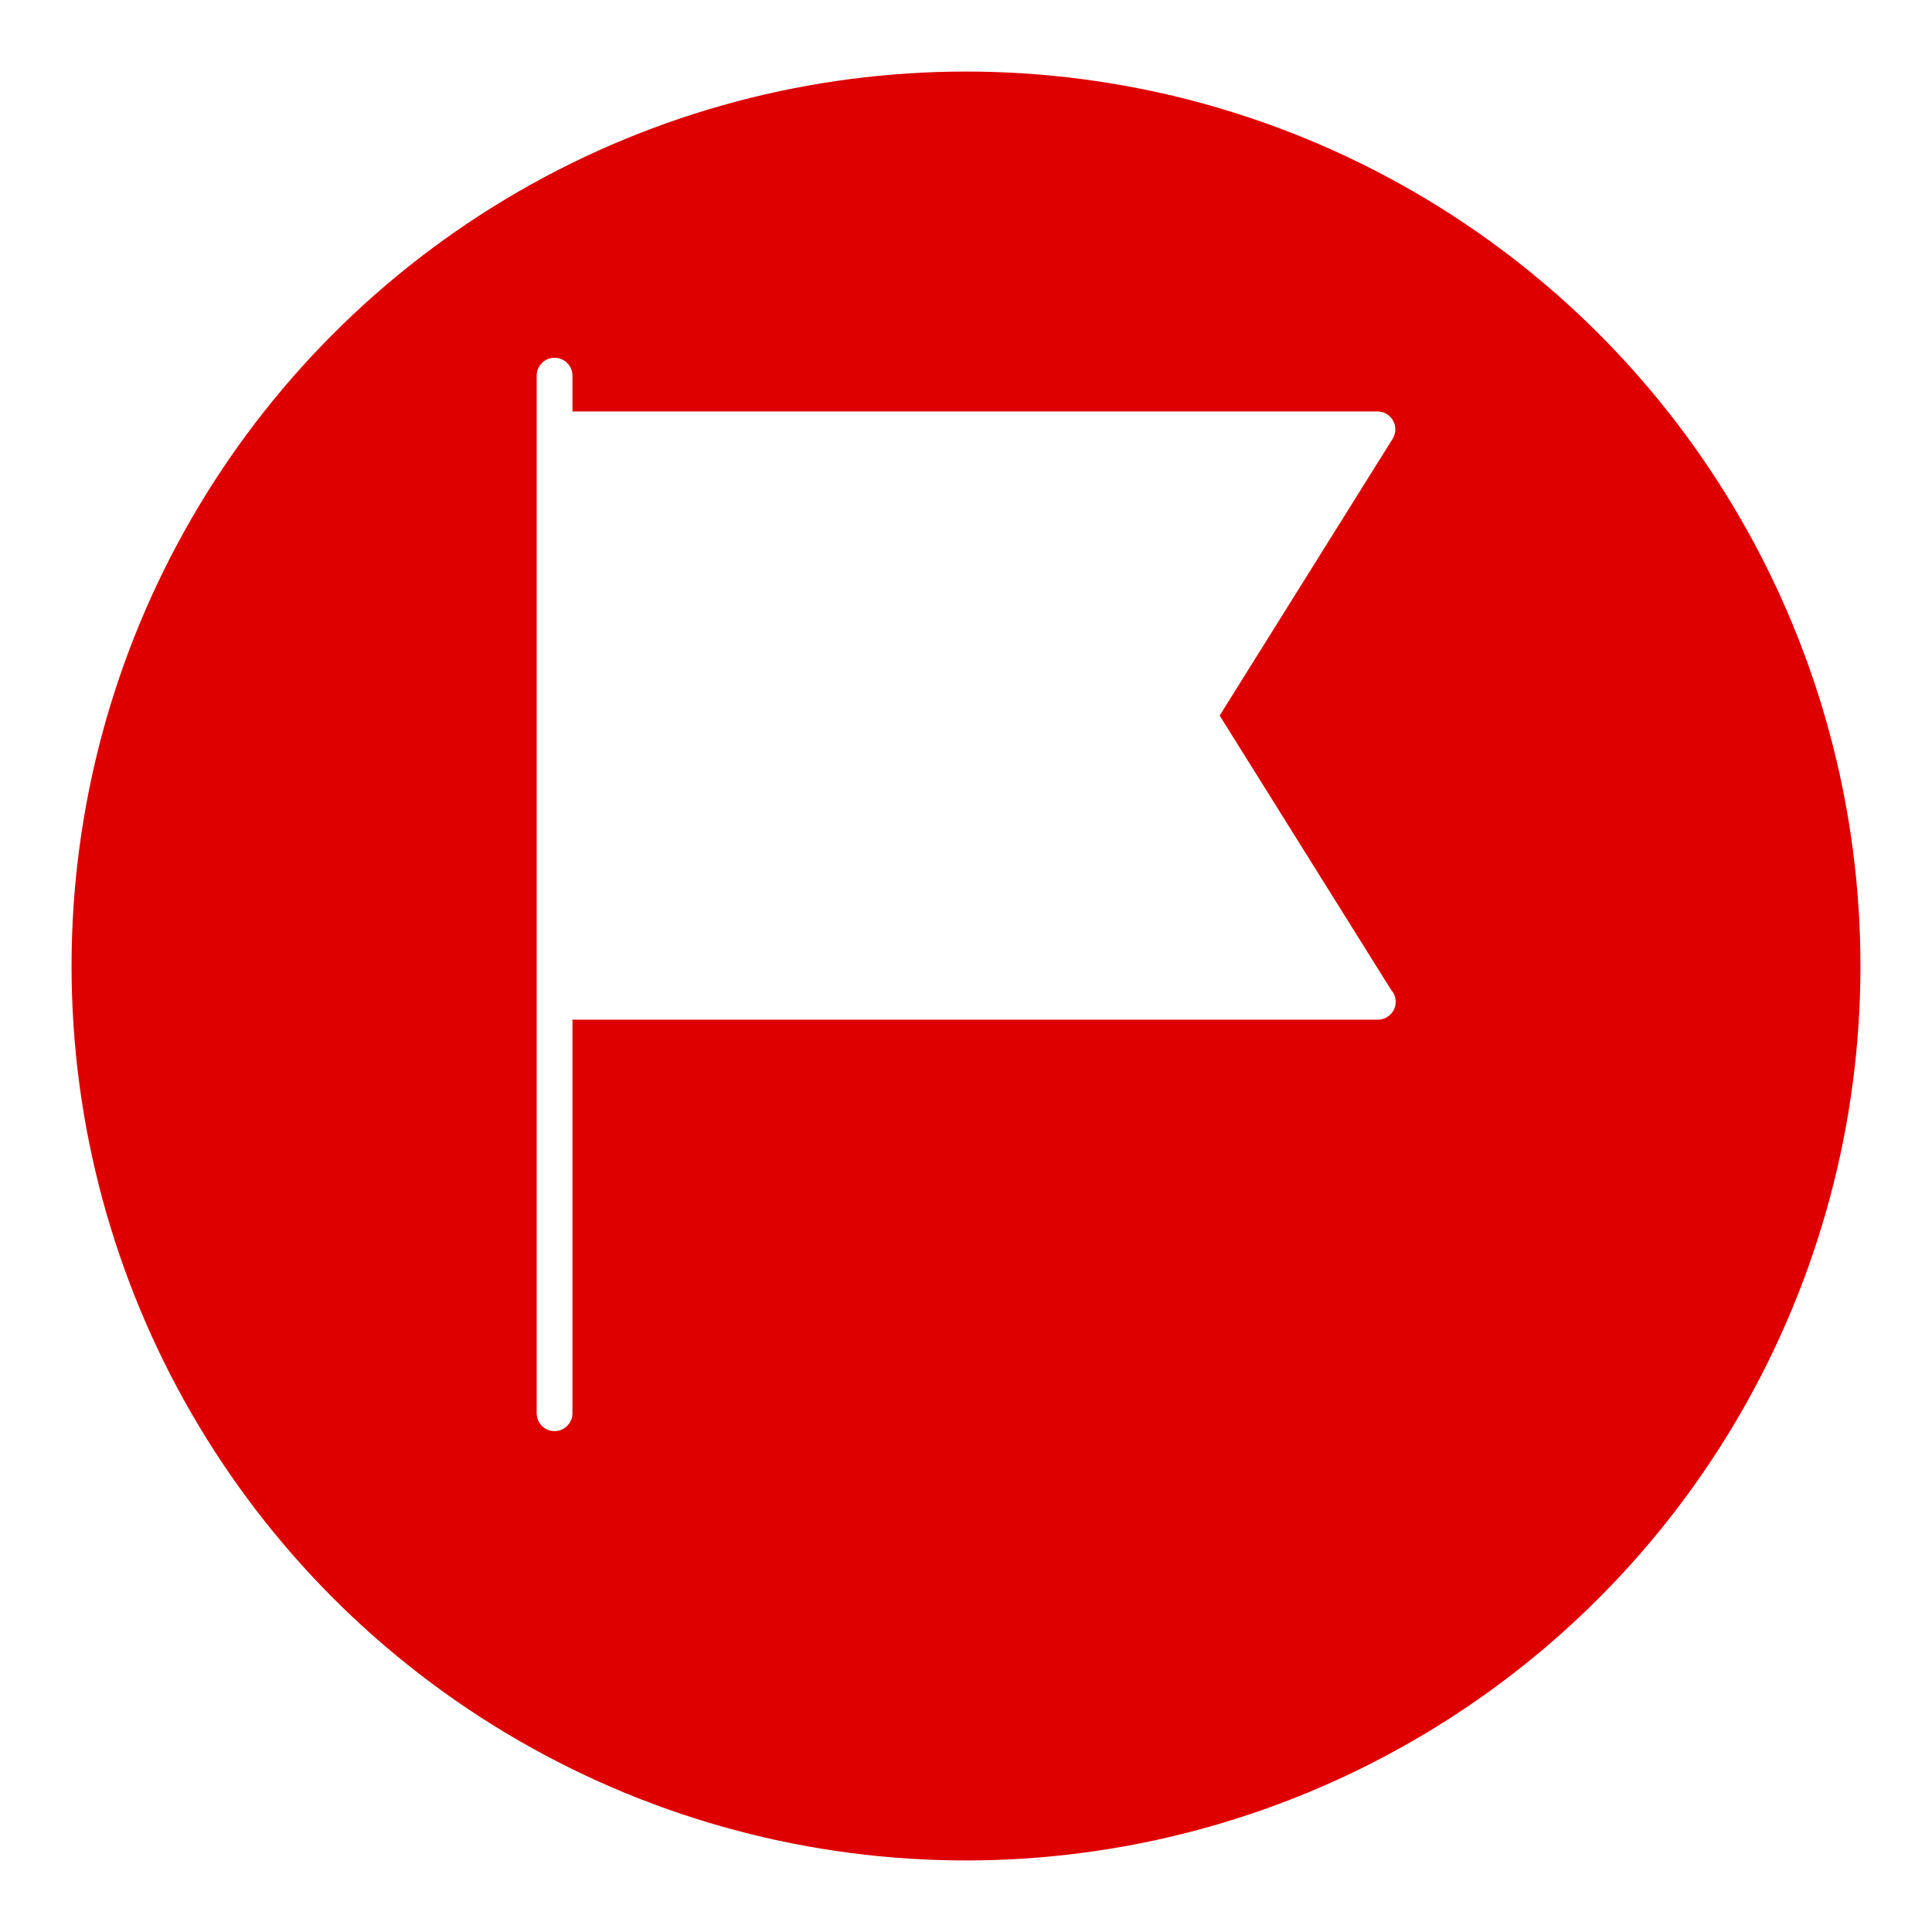
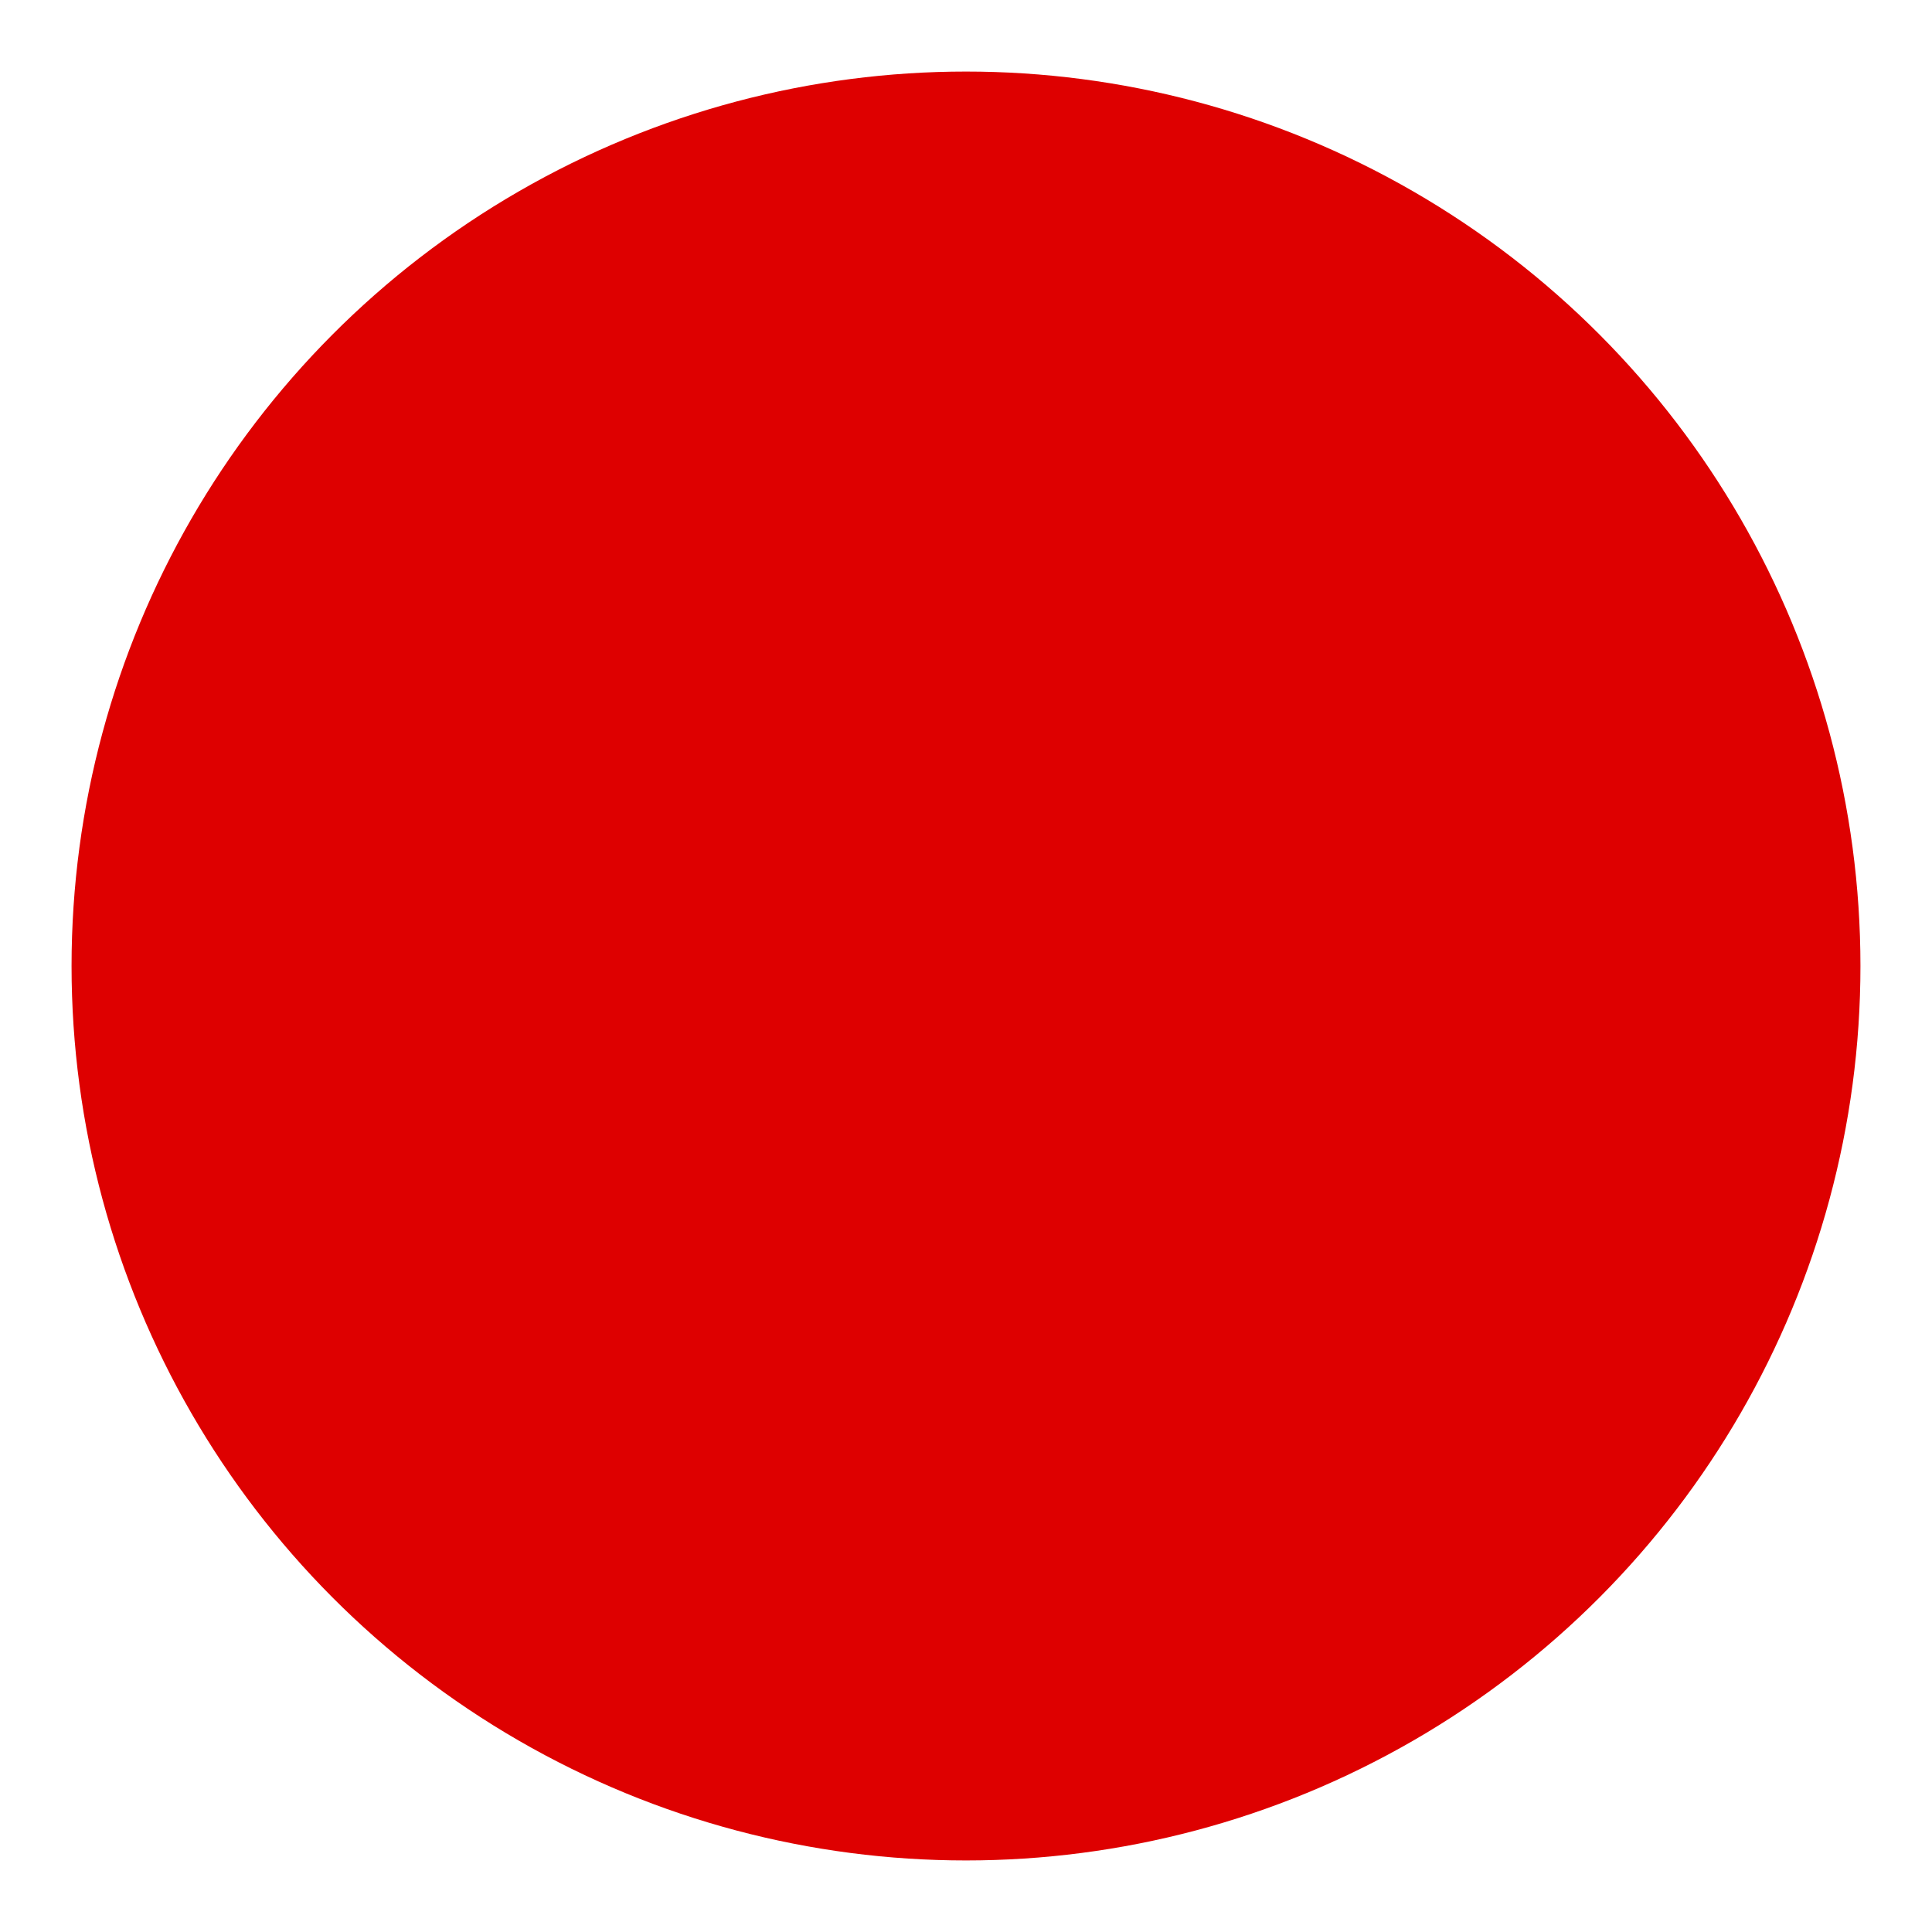
<svg xmlns="http://www.w3.org/2000/svg" width="108" height="108" viewBox="0 0 108 108" fill="none">
  <g filter="url(#filter0_d_3912_27)">
    <circle cx="54" cy="50" r="50" fill="#DE0000" />
  </g>
-   <path d="M77.757 55.323L68.18 40L77.848 24.53C78.041 24.221 78.051 23.833 77.875 23.515C77.698 23.197 77.364 23 77 23H32V21C32 20.447 31.553 20 31 20C30.447 20 30 20.447 30 21V24V53V56V79C30 79.553 30.447 80 31 80C31.553 80 32 79.553 32 79V57H77C77.008 57.001 77.016 57 77.02 57C77.573 57 78.02 56.553 78.02 56C78.02 55.739 77.92 55.502 77.757 55.323Z" fill="white" />
  <defs>
    <filter id="filter0_d_3912_27" x="0" y="0" width="108" height="108" filterUnits="userSpaceOnUse" color-interpolation-filters="sRGB">
      <feFlood flood-opacity="0" result="BackgroundImageFix" />
      <feColorMatrix in="SourceAlpha" type="matrix" values="0 0 0 0 0 0 0 0 0 0 0 0 0 0 0 0 0 0 127 0" result="hardAlpha" />
      <feOffset dy="4" />
      <feGaussianBlur stdDeviation="2" />
      <feComposite in2="hardAlpha" operator="out" />
      <feColorMatrix type="matrix" values="0 0 0 0 0 0 0 0 0 0 0 0 0 0 0 0 0 0 0.25 0" />
      <feBlend mode="normal" in2="BackgroundImageFix" result="effect1_dropShadow_3912_27" />
      <feBlend mode="normal" in="SourceGraphic" in2="effect1_dropShadow_3912_27" result="shape" />
    </filter>
  </defs>
</svg>